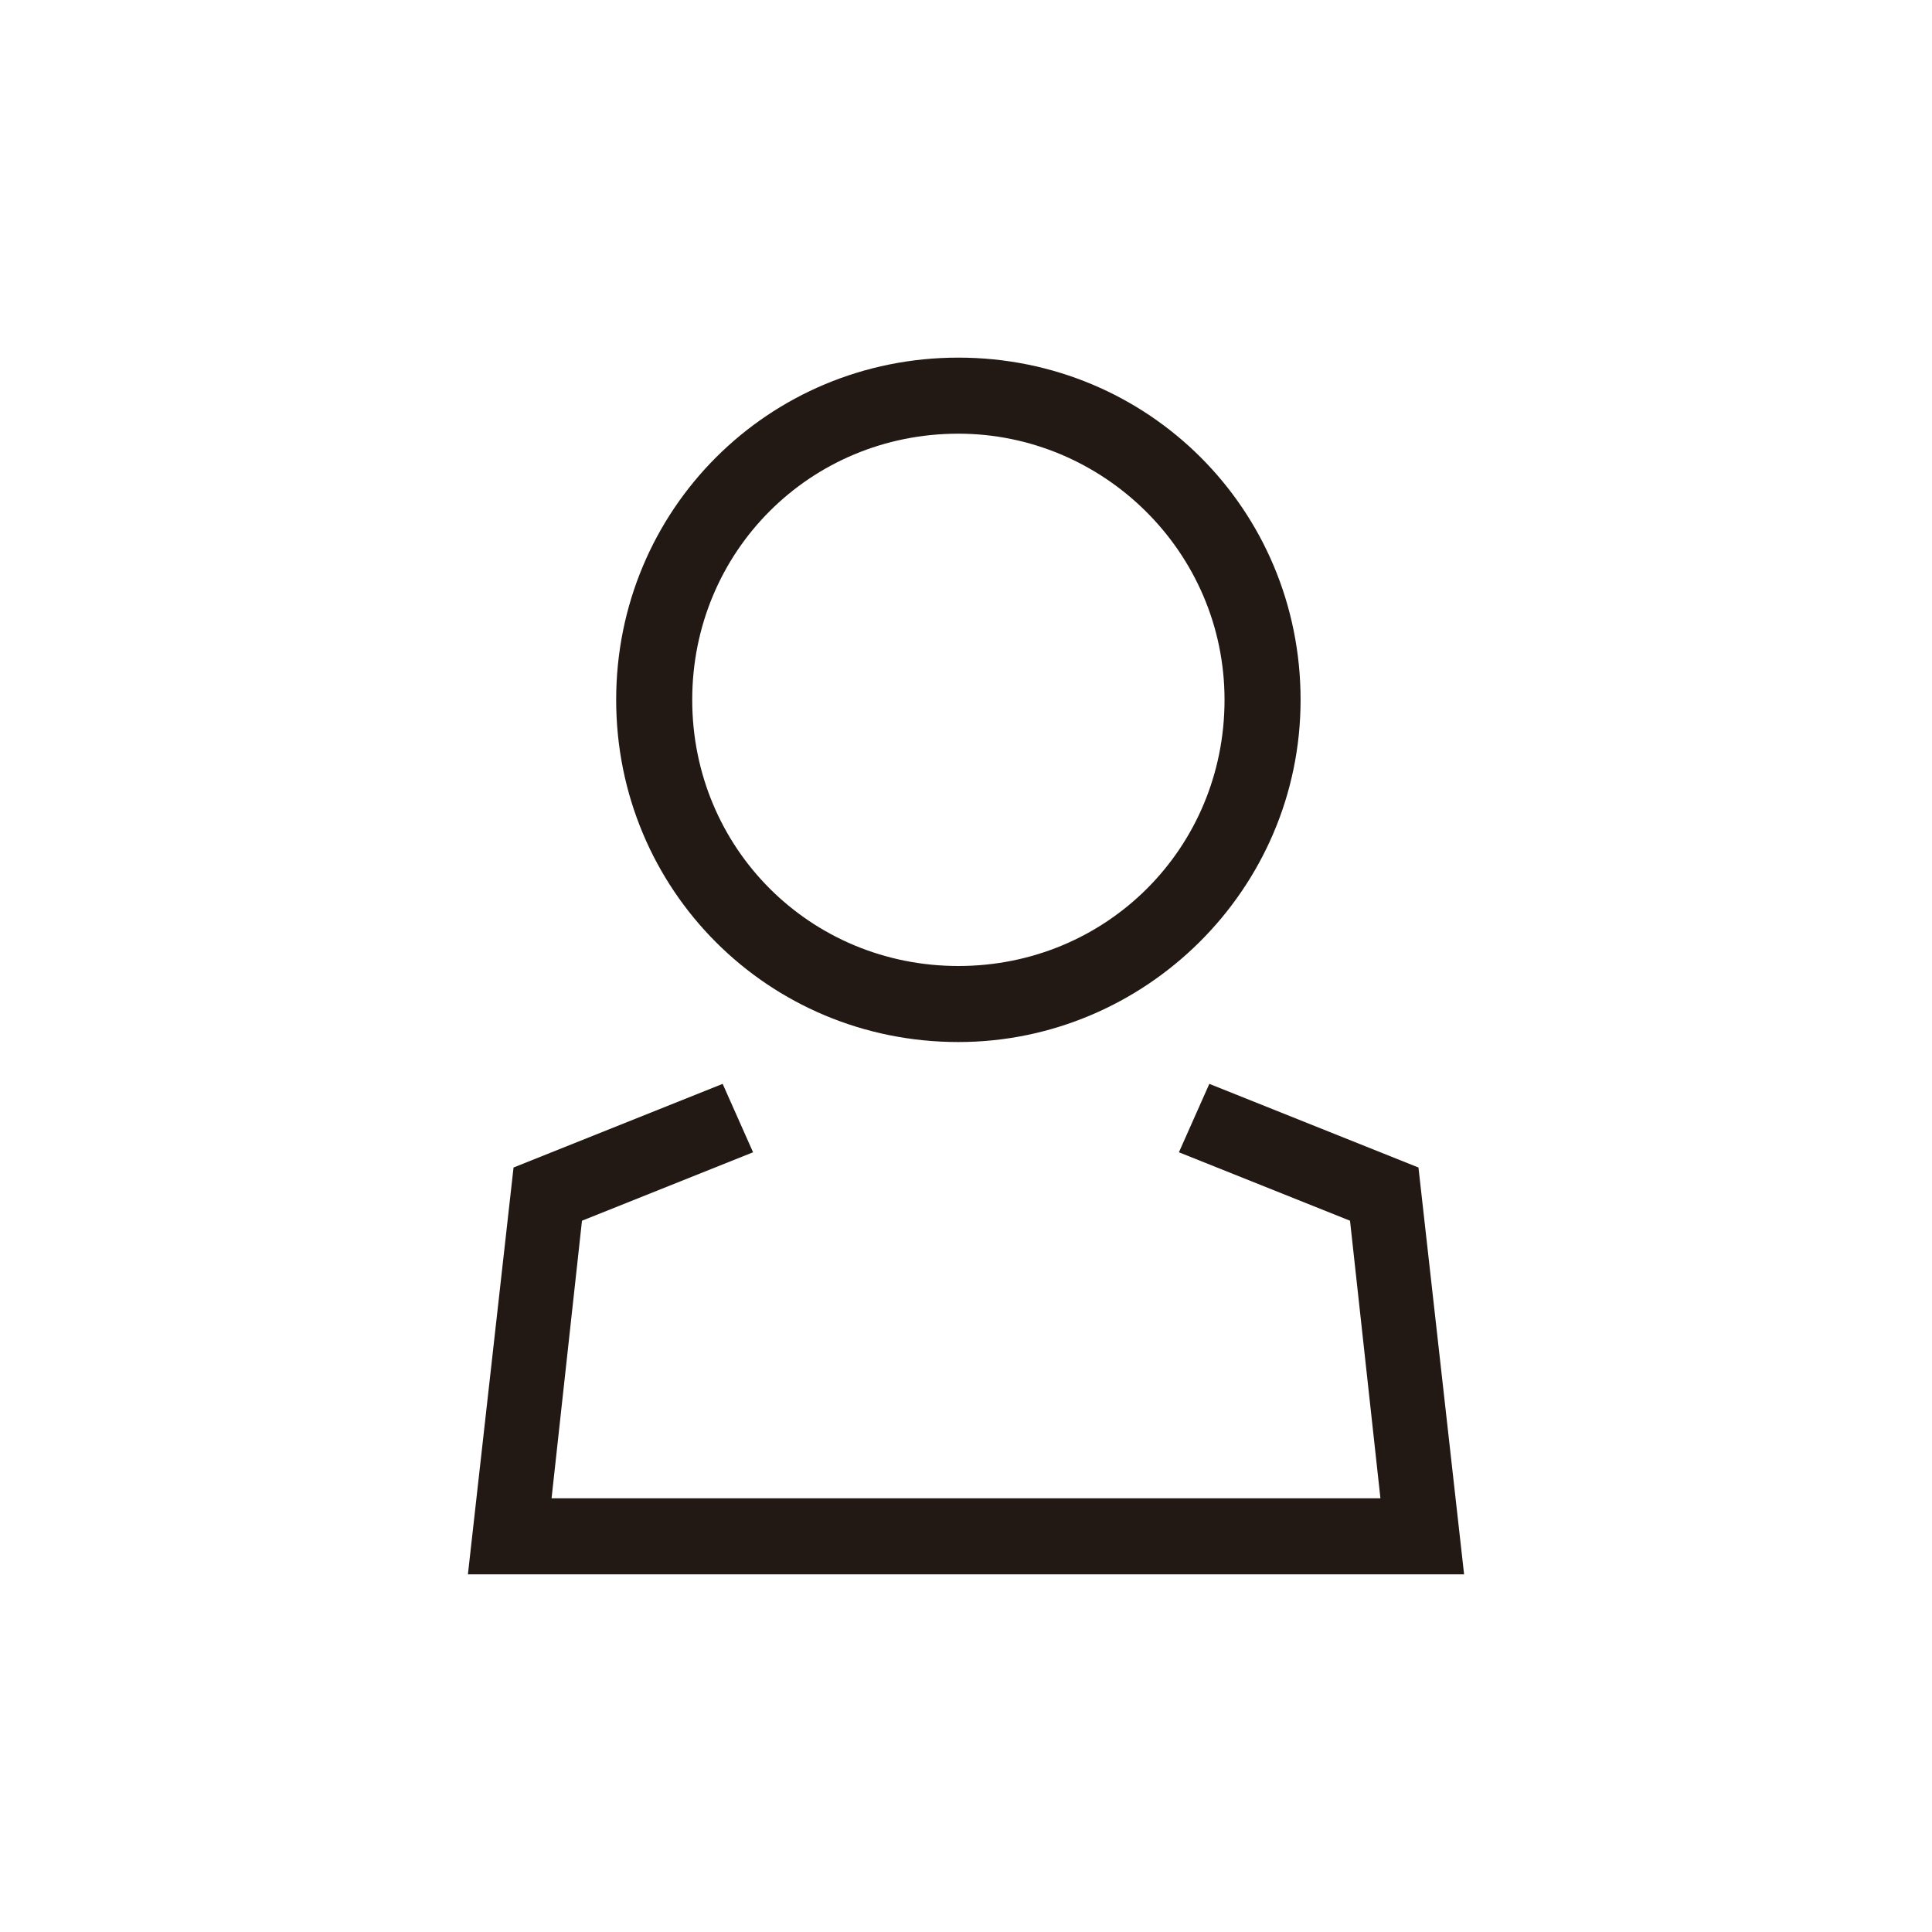
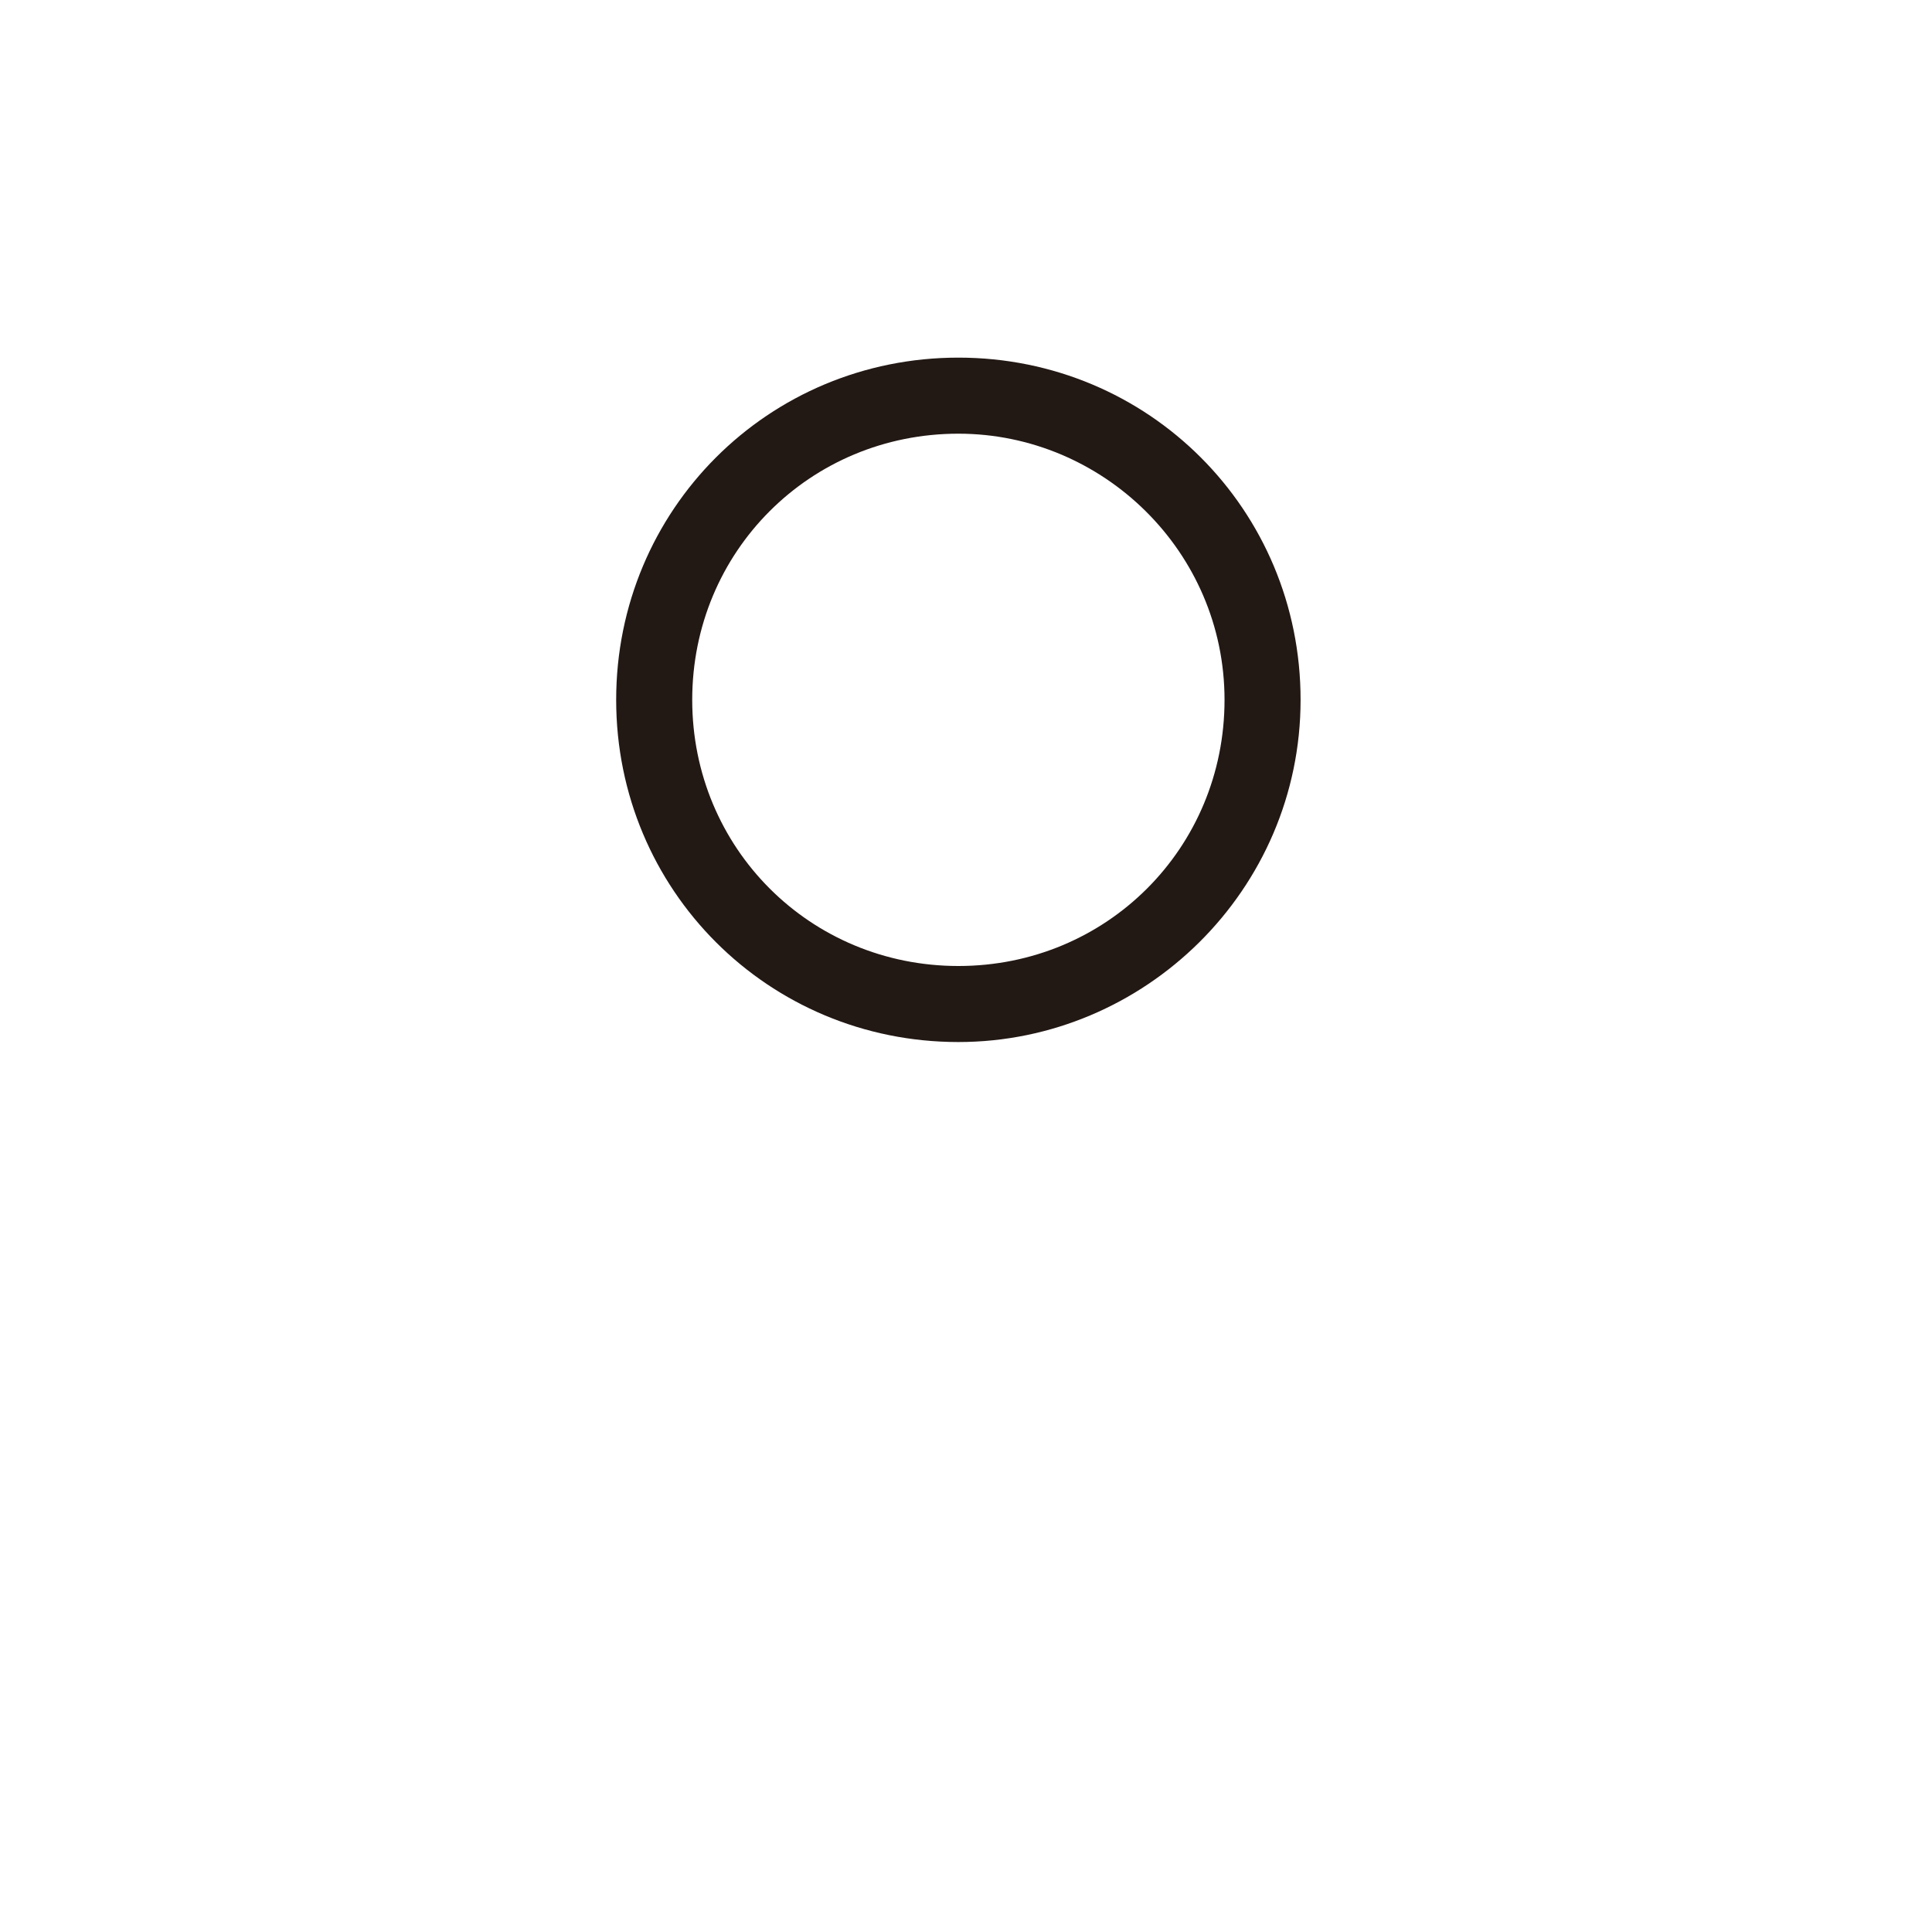
<svg xmlns="http://www.w3.org/2000/svg" width="800px" height="800px" version="1.1" viewBox="144 144 512 512">
  <g fill="#221814">
    <path d="m397.98 420.15c-50.383 0-90.688-40.305-90.688-90.688 0-50.383 40.305-90.688 90.688-90.688s90.688 40.305 90.688 90.688c-0.004 50.383-41.316 90.688-90.688 90.688zm0-161.22c-39.297 0-70.535 31.234-70.535 70.535 0 39.297 31.234 70.535 70.535 70.535 39.297 0 70.535-31.234 70.535-70.535-0.004-39.301-32.246-70.535-70.535-70.535z" />
-     <path d="m532 561.22h-264l12.094-107.82 55.418-22.168 8.059 18.137-45.34 18.137-8.062 73.559h219.66l-8.059-73.559-45.344-18.137 8.059-18.137 55.422 22.168z" />
  </g>
</svg>